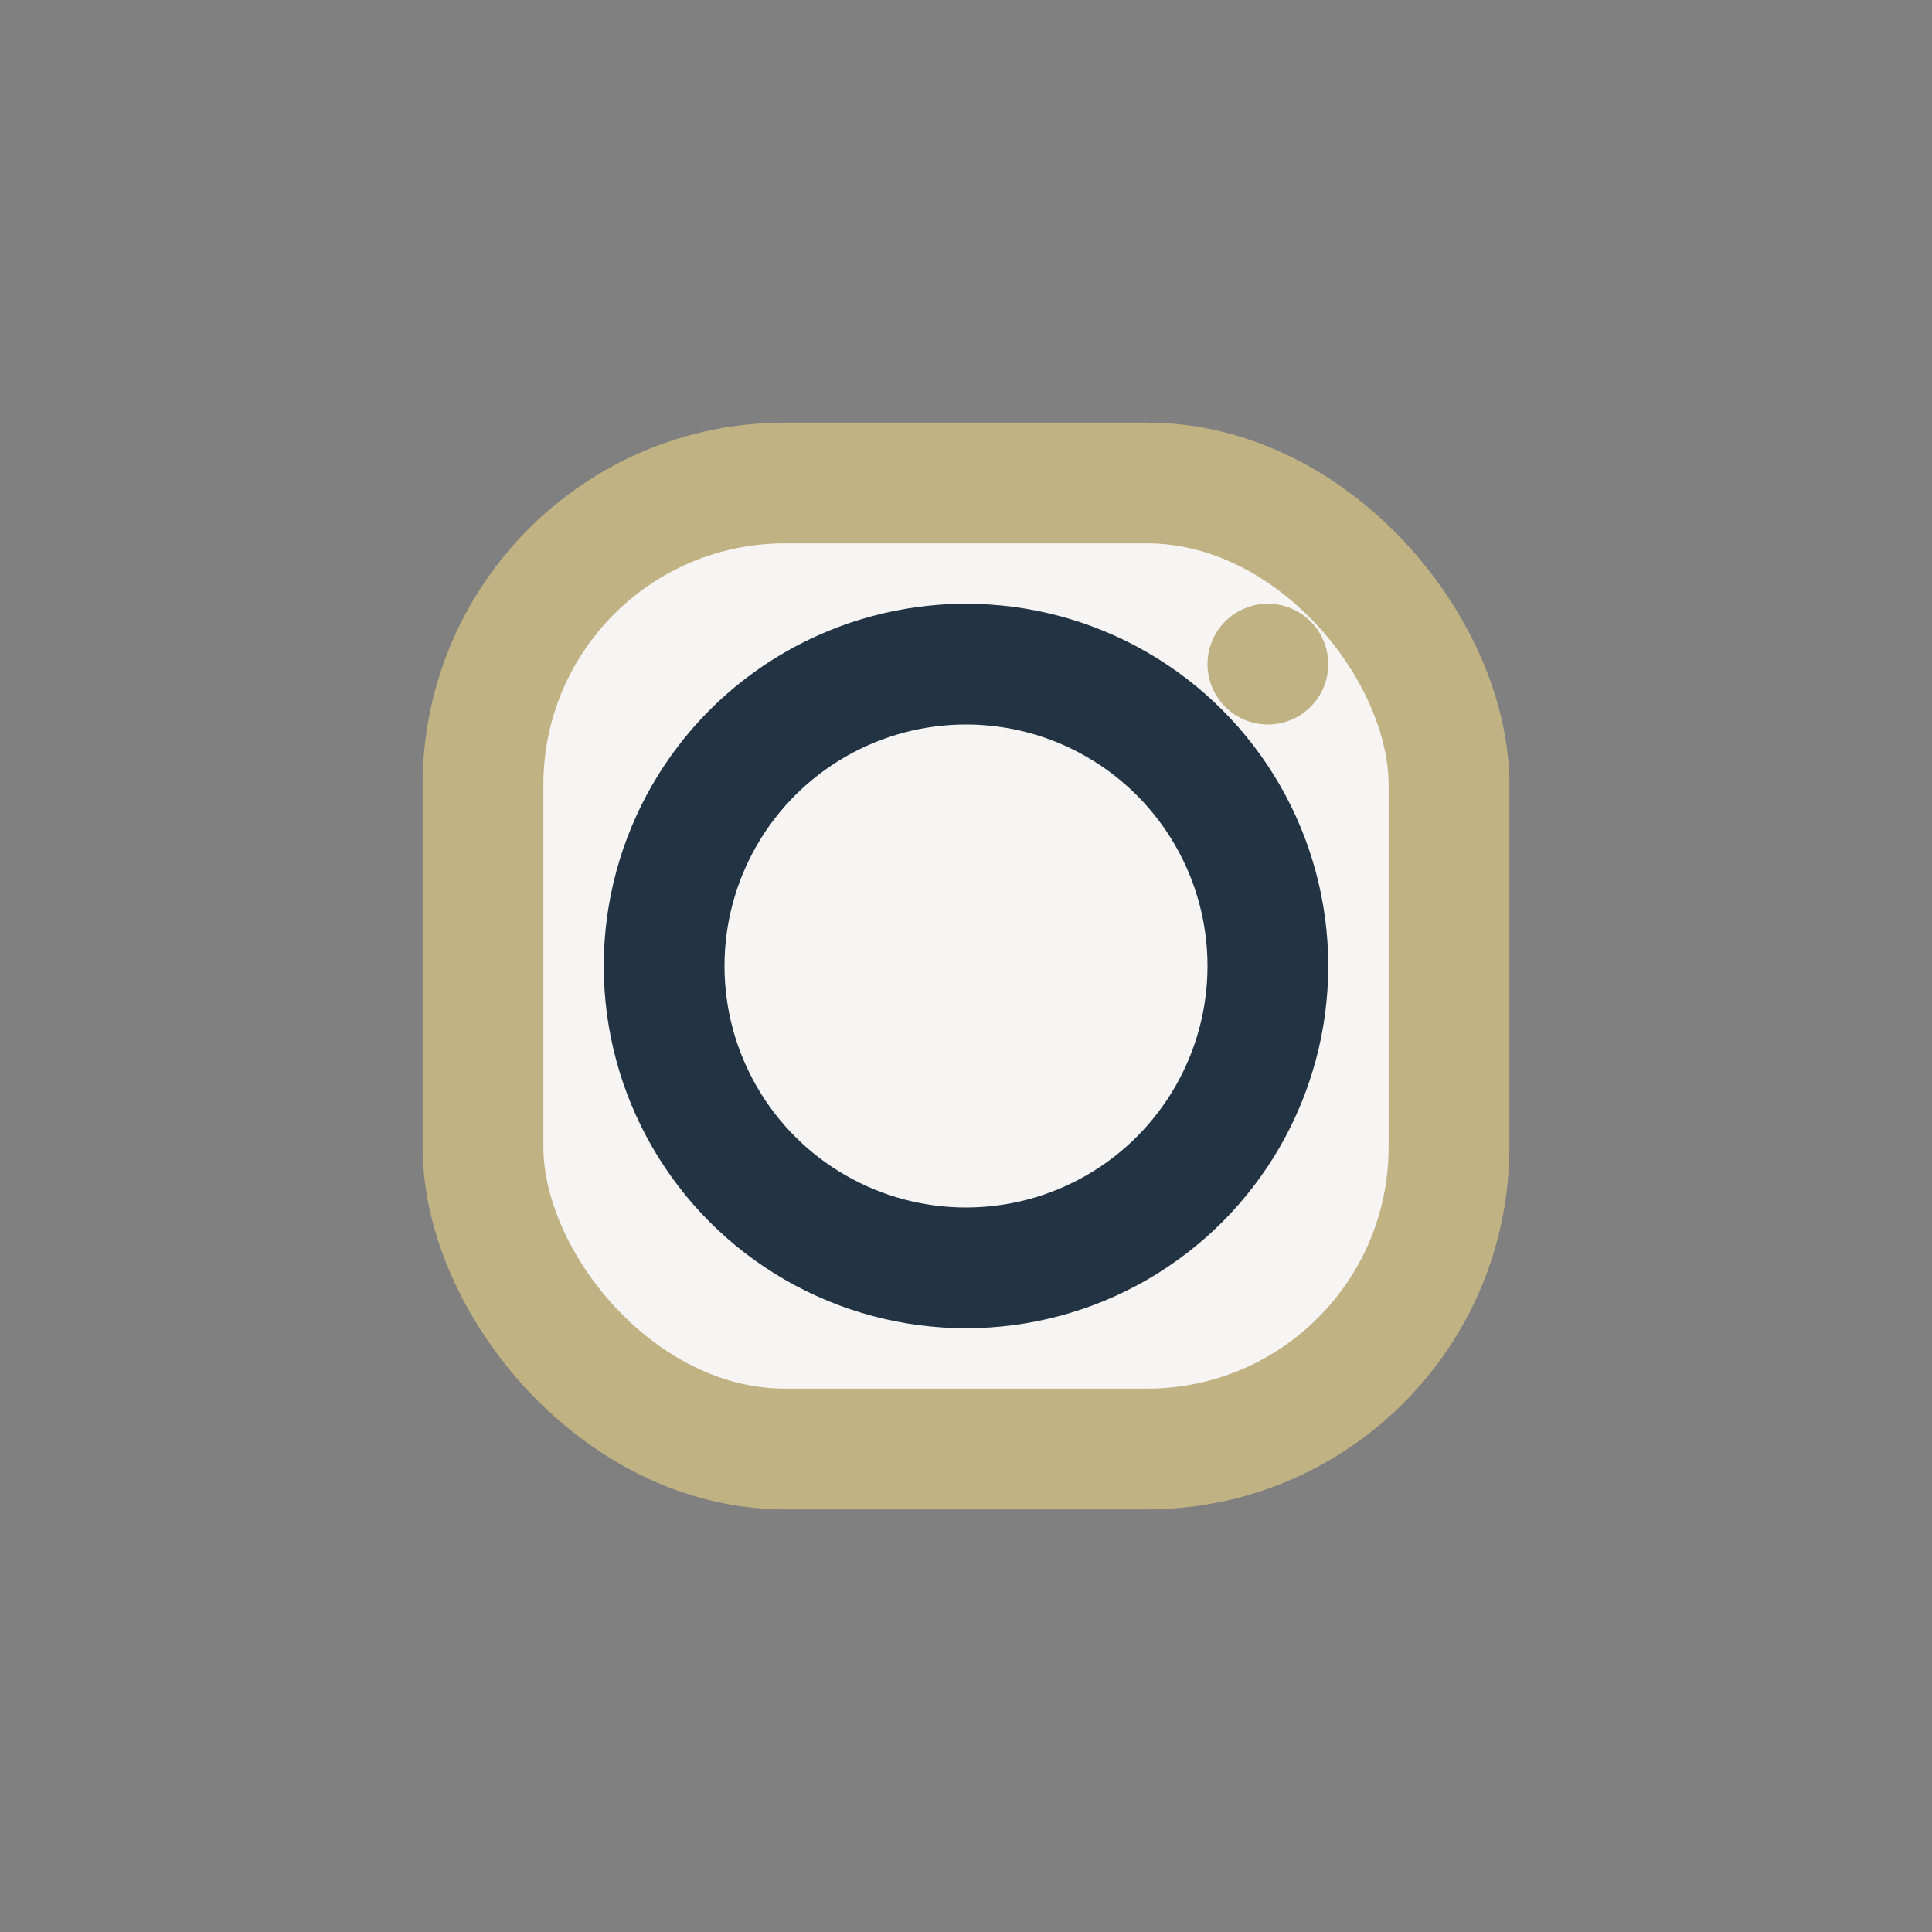
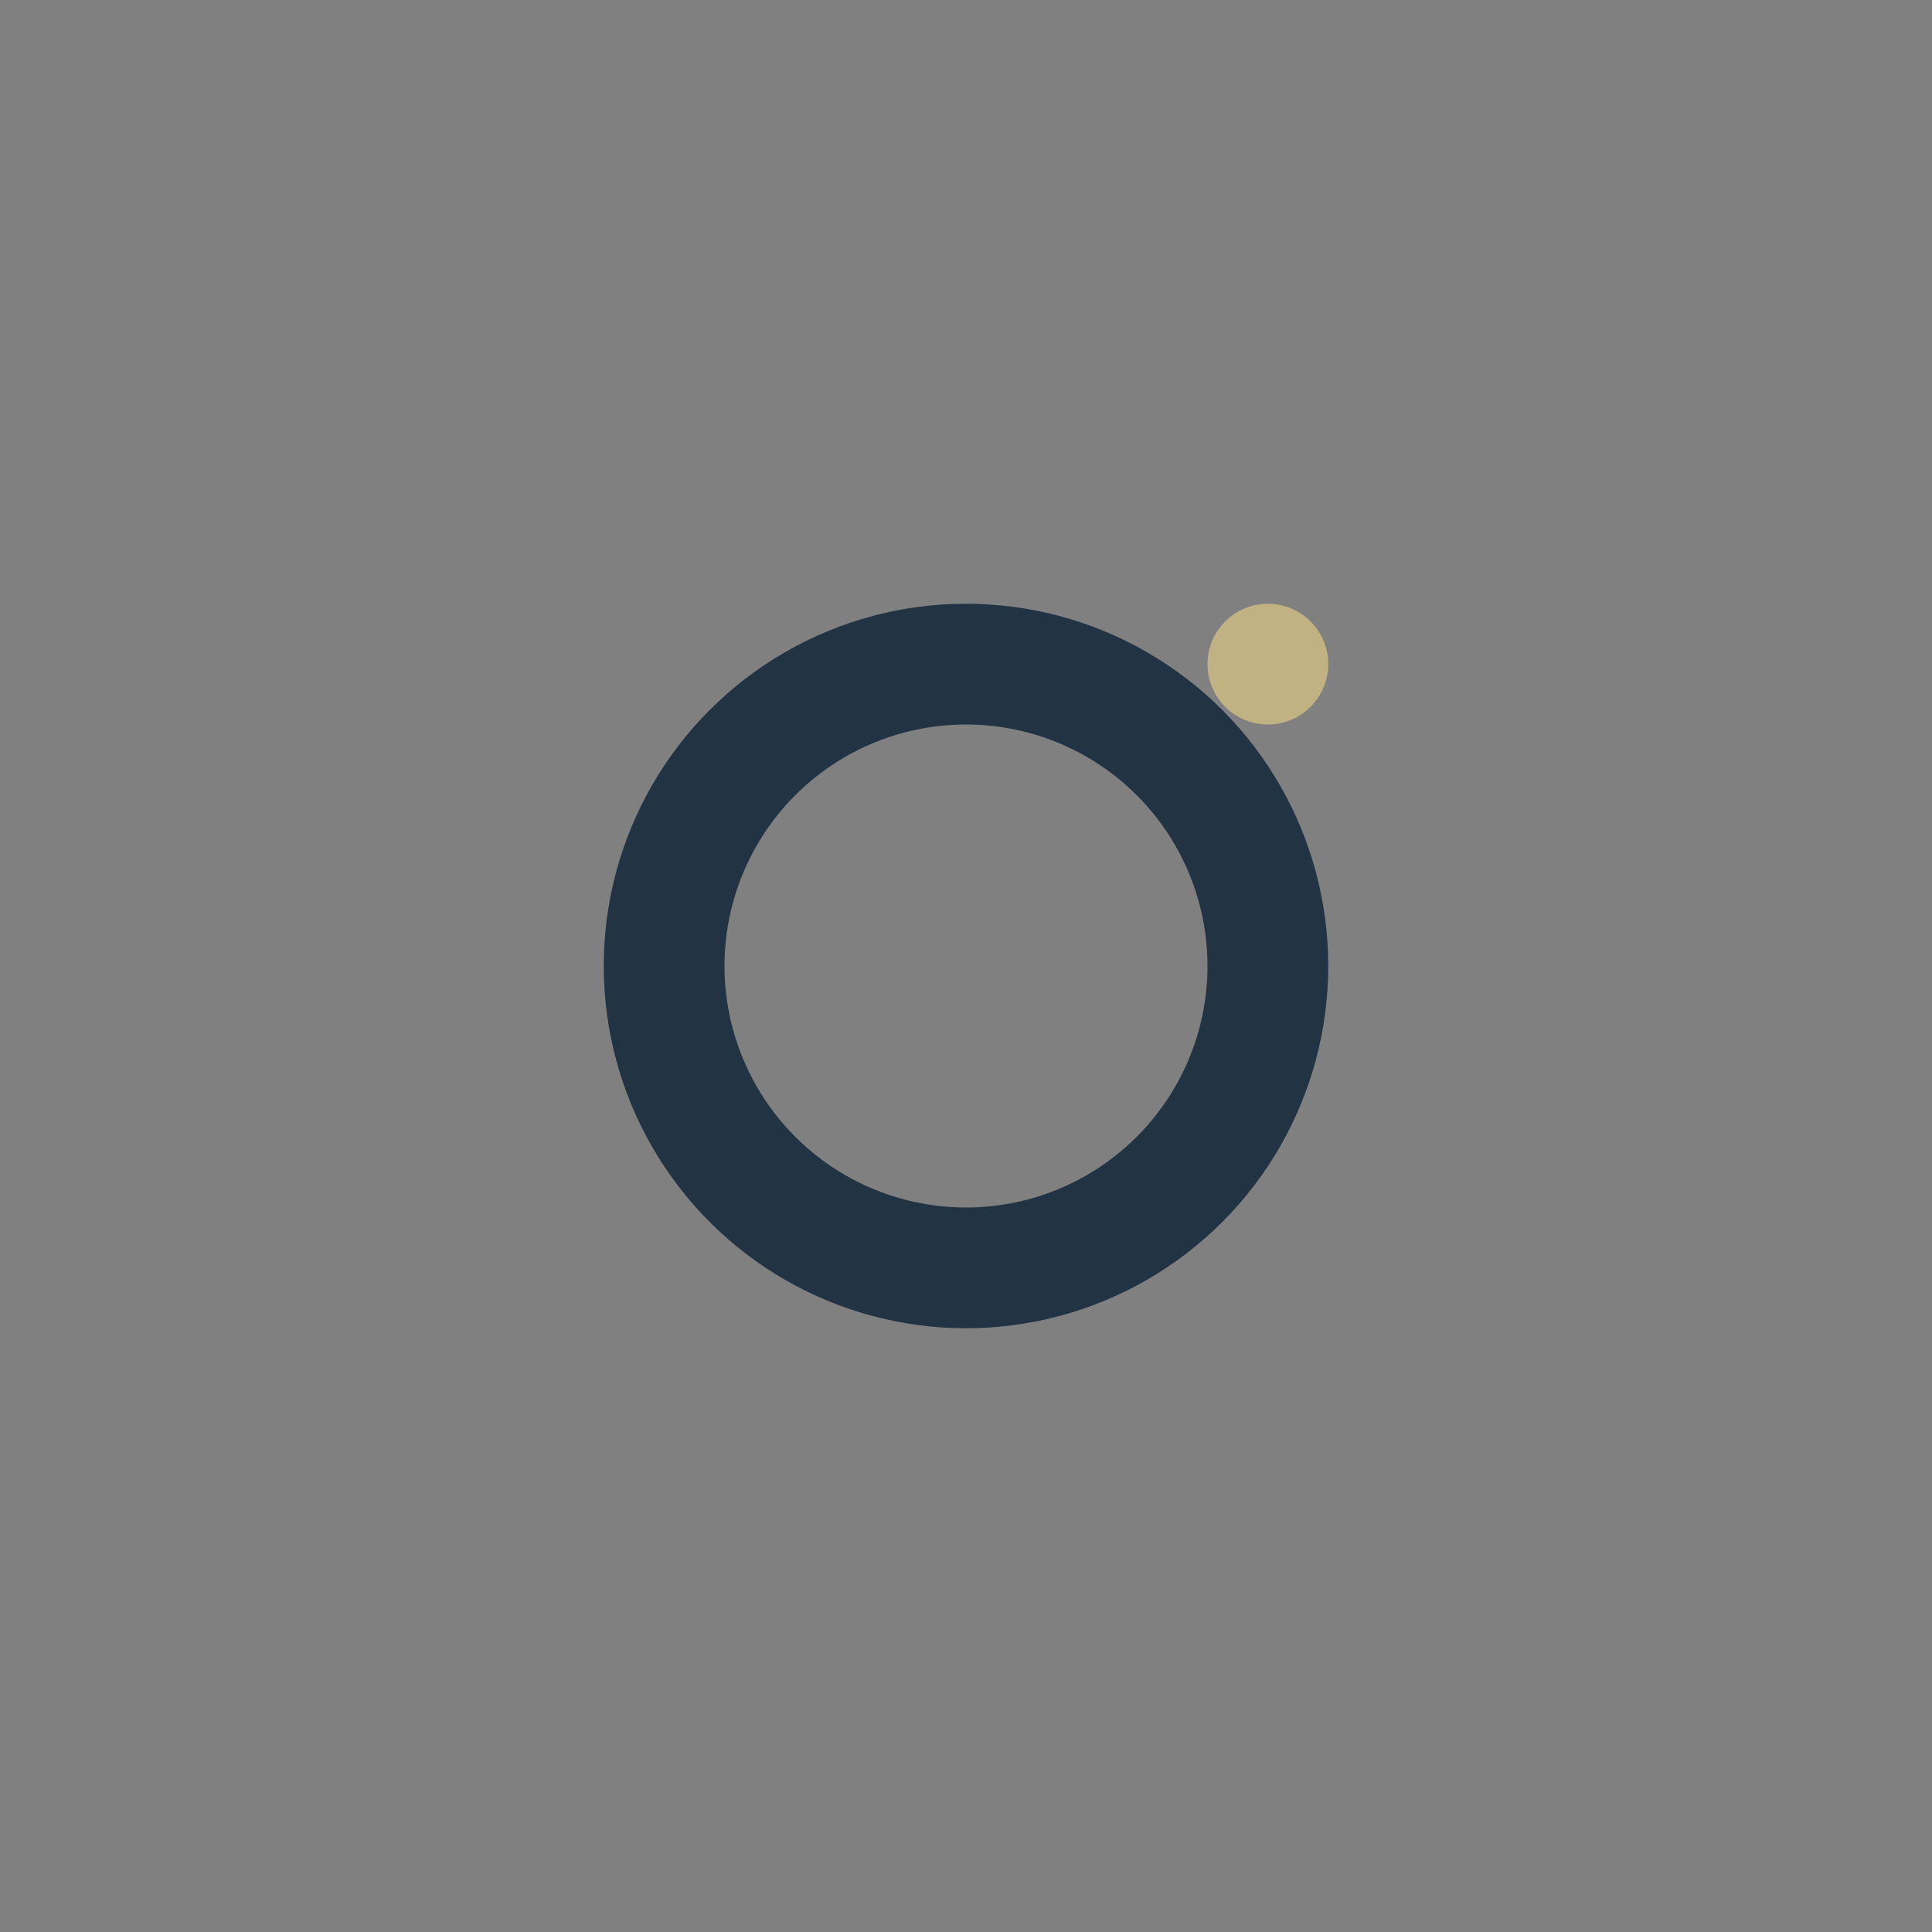
<svg xmlns="http://www.w3.org/2000/svg" width="32" height="32" viewBox="0 0 32 32">
  <rect x="0" y="0" width="32" height="32" fill="#808080" stroke="none" />
-   <rect x="8" y="8" width="16" height="16" rx="5" fill="#F6F5F3" stroke="#C0B283" stroke-width="2" />
  <circle cx="16" cy="16" r="5" stroke="#223344" stroke-width="2" fill="none" />
  <circle cx="21" cy="11" r="1" fill="#C0B283" />
</svg>